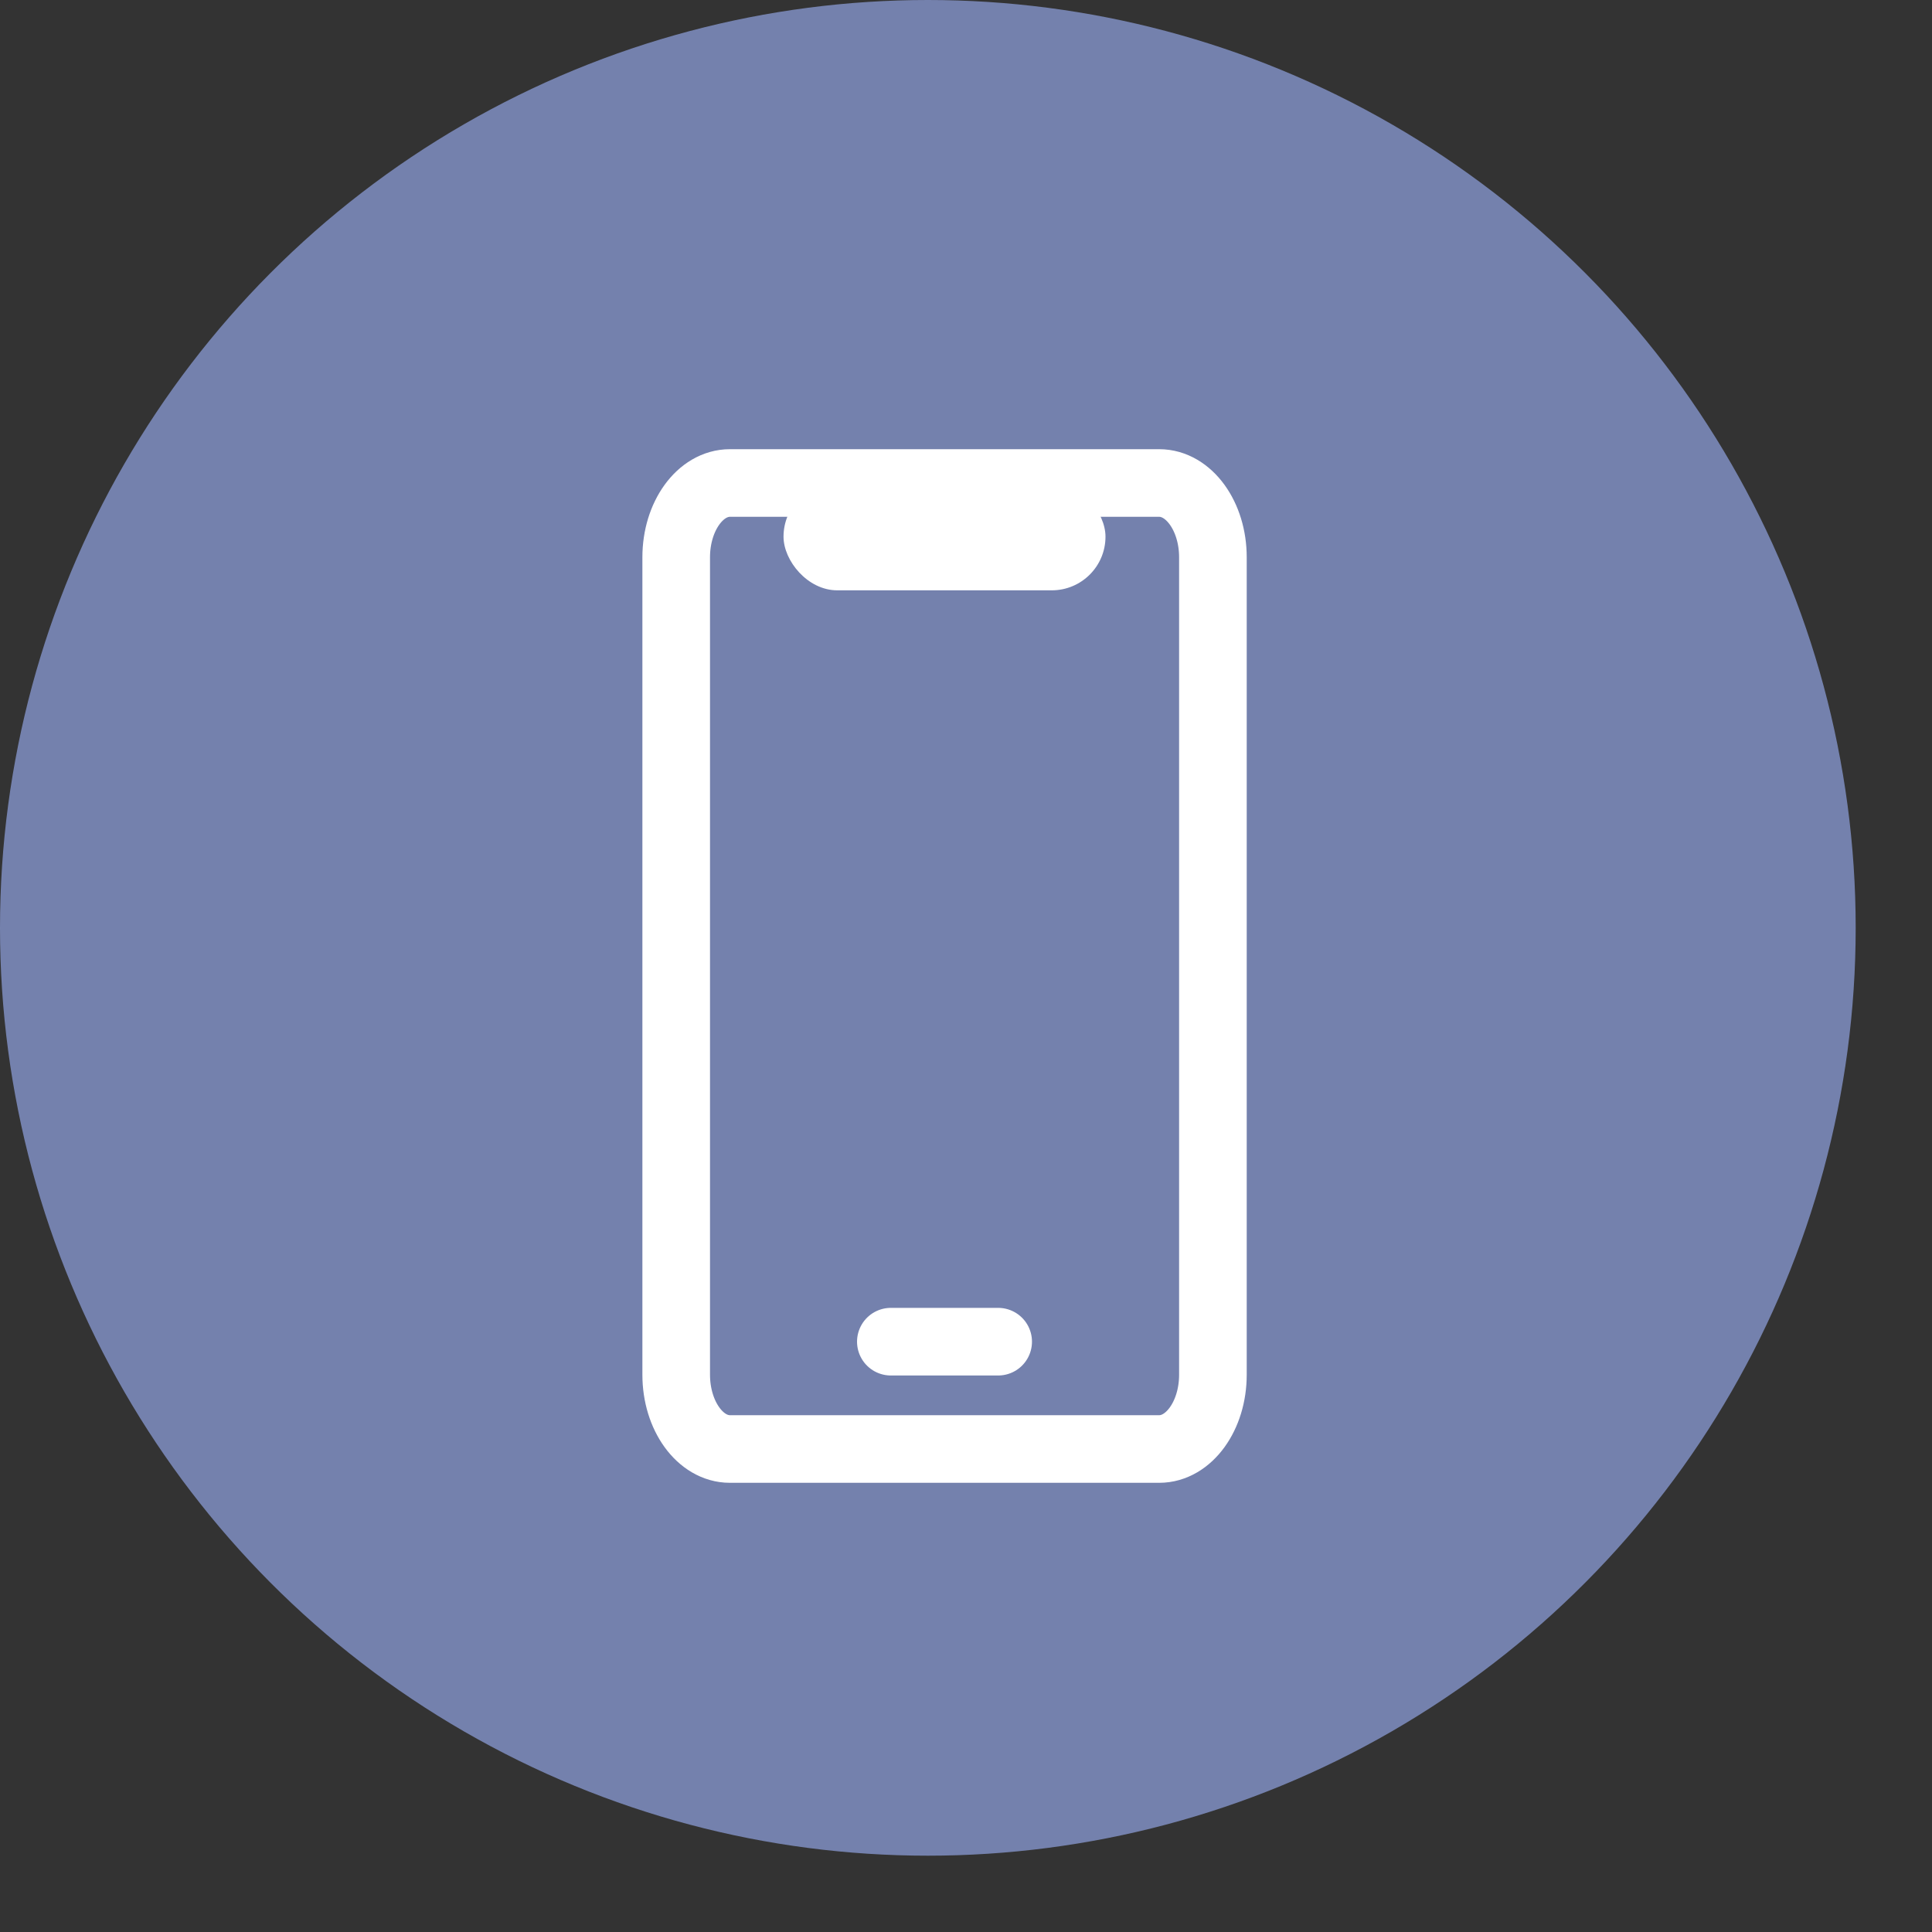
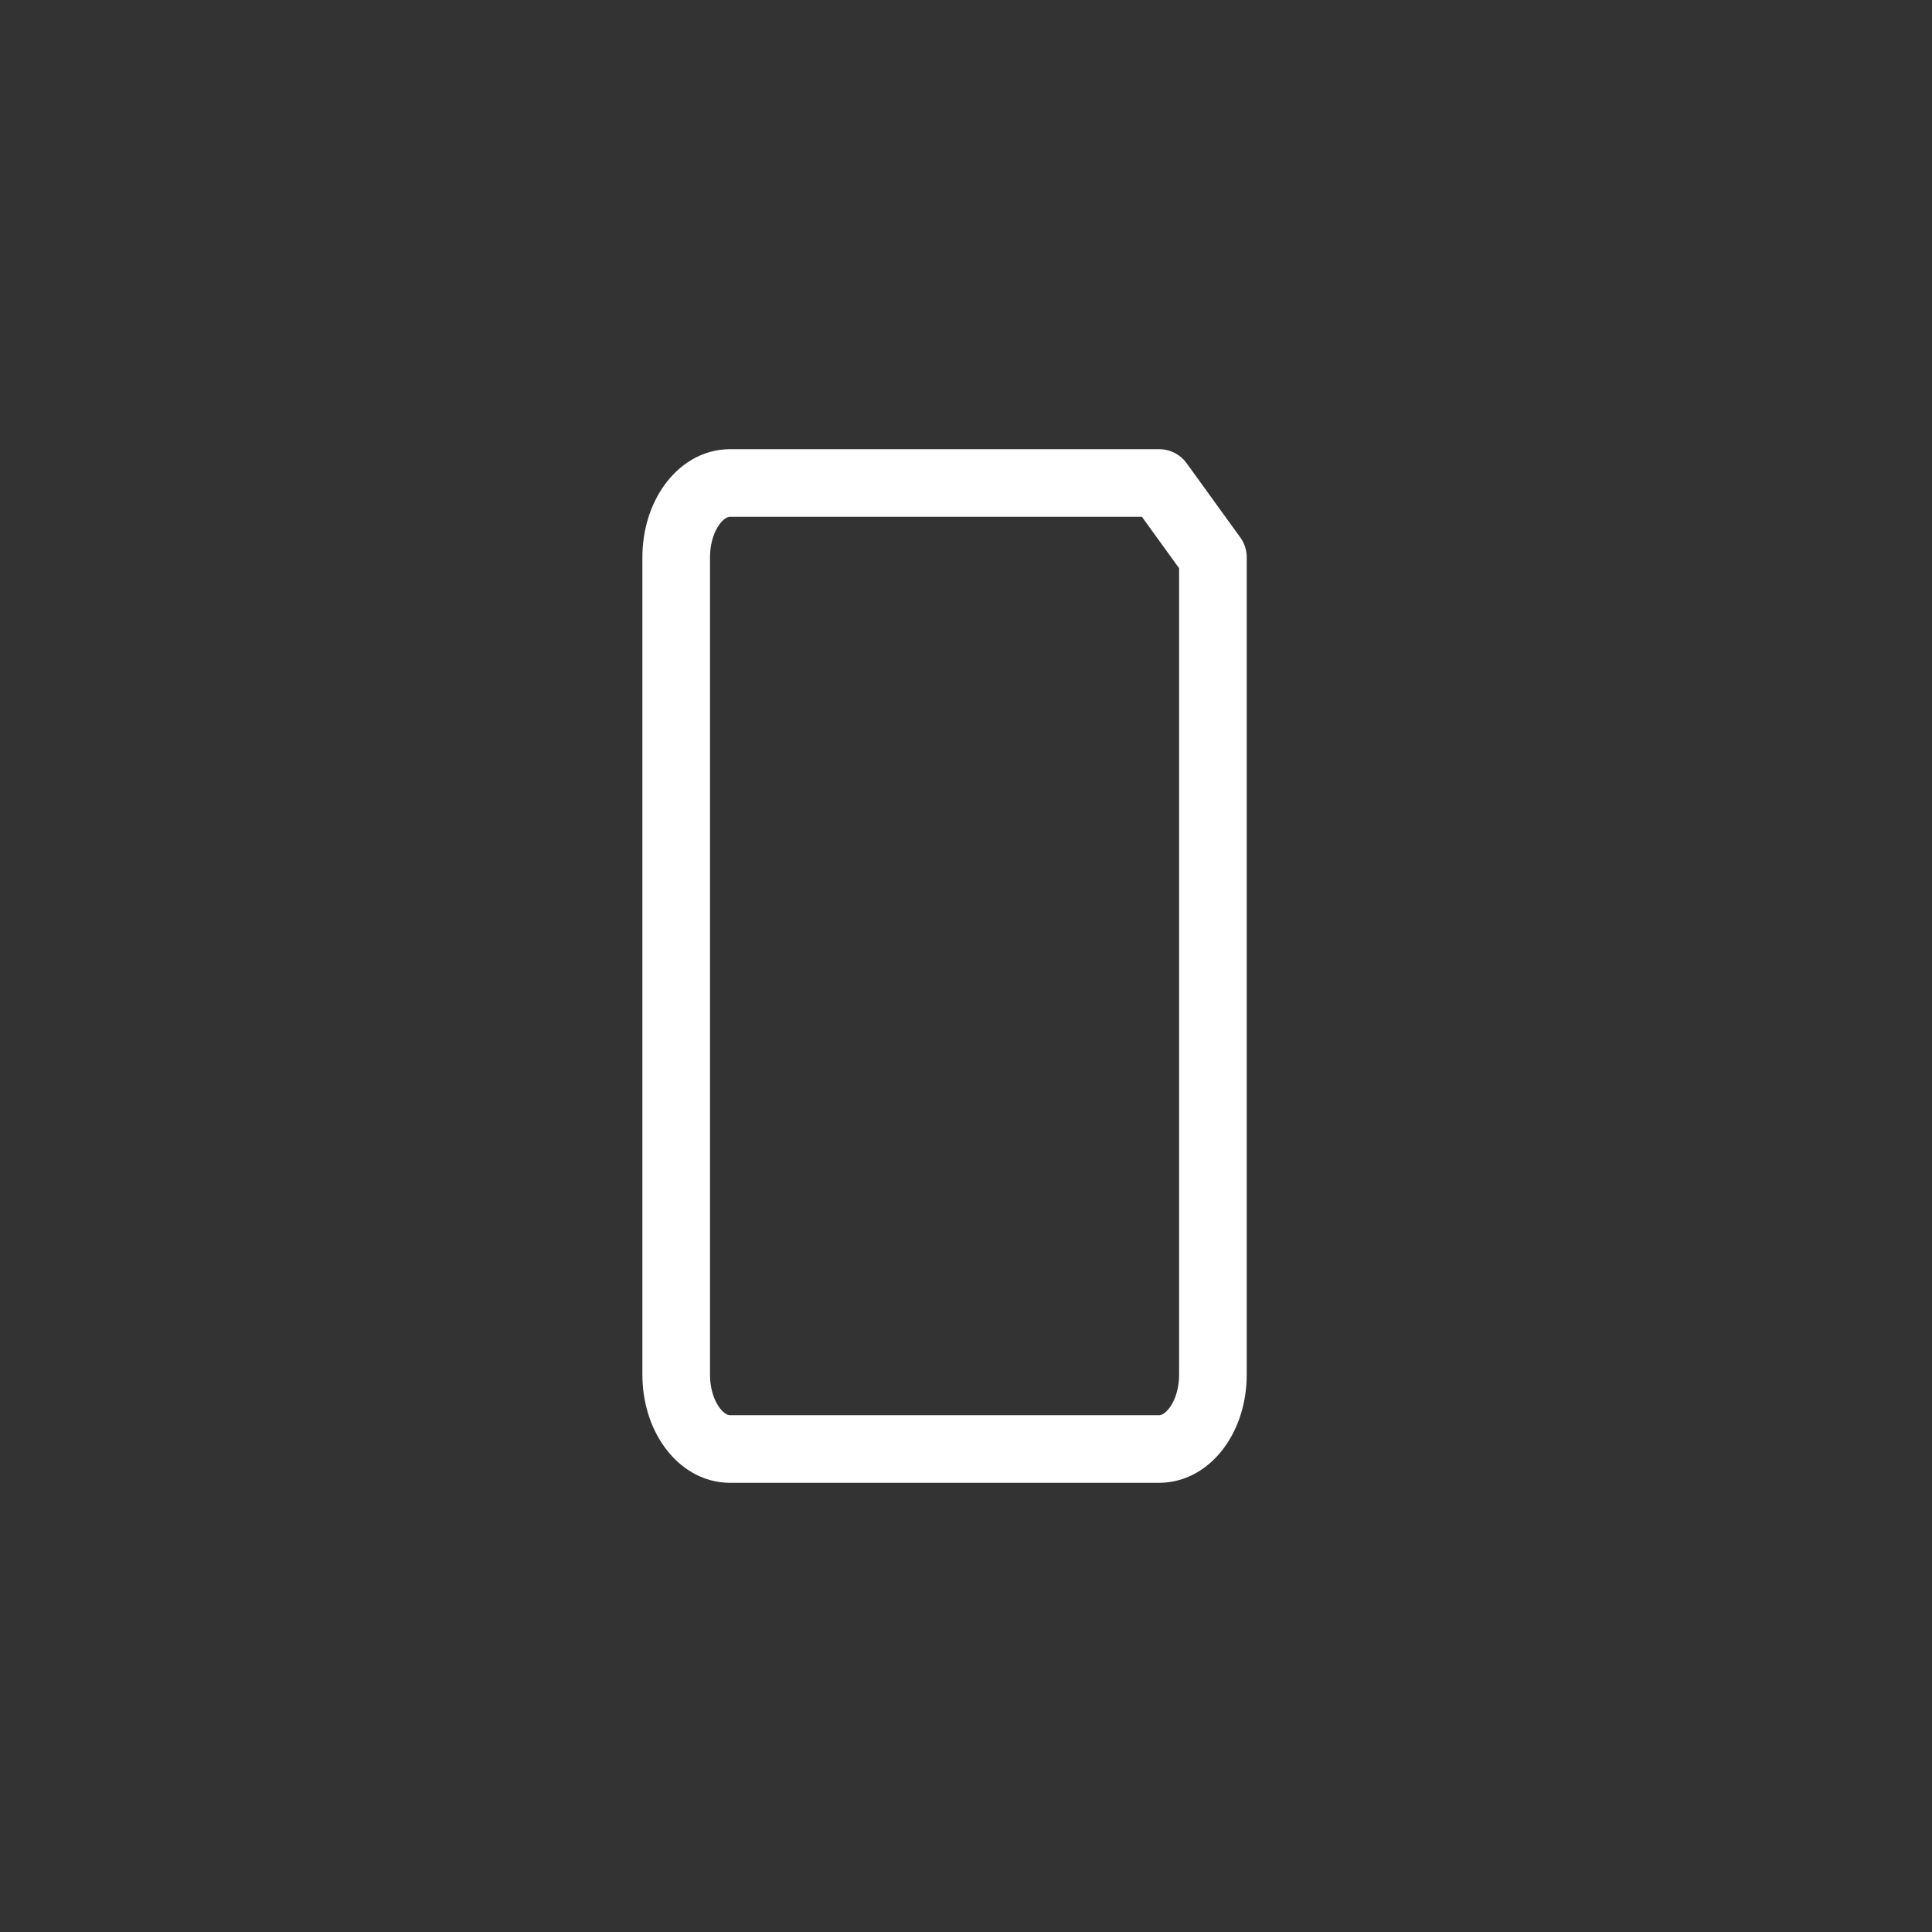
<svg xmlns="http://www.w3.org/2000/svg" width="20" height="20" viewBox="0 0 20 20" fill="none">
  <rect x="0" y="0" width="20" height="20" fill="#333333" stroke="none" />
-   <circle cx="9.605" cy="9.605" r="9.605" fill="#A1B6FF" fill-opacity="0.6" />
-   <path d="M12 5H7.556C7.249 5 7 5.344 7 5.769V14.231C7 14.656 7.249 15 7.556 15H12C12.307 15 12.556 14.656 12.556 14.231V5.769C12.556 5.344 12.307 5 12 5Z" stroke="white" stroke-width="0.7" stroke-linecap="round" stroke-linejoin="round" />
-   <path d="M9.222 13.889H10.333" stroke="white" stroke-width="0.7" stroke-linecap="round" stroke-linejoin="round" />
-   <rect x="8.111" y="5" width="3.333" height="1.111" rx="0.556" fill="white" />
+   <path d="M12 5H7.556C7.249 5 7 5.344 7 5.769V14.231C7 14.656 7.249 15 7.556 15H12C12.307 15 12.556 14.656 12.556 14.231V5.769Z" stroke="white" stroke-width="0.7" stroke-linecap="round" stroke-linejoin="round" />
</svg>